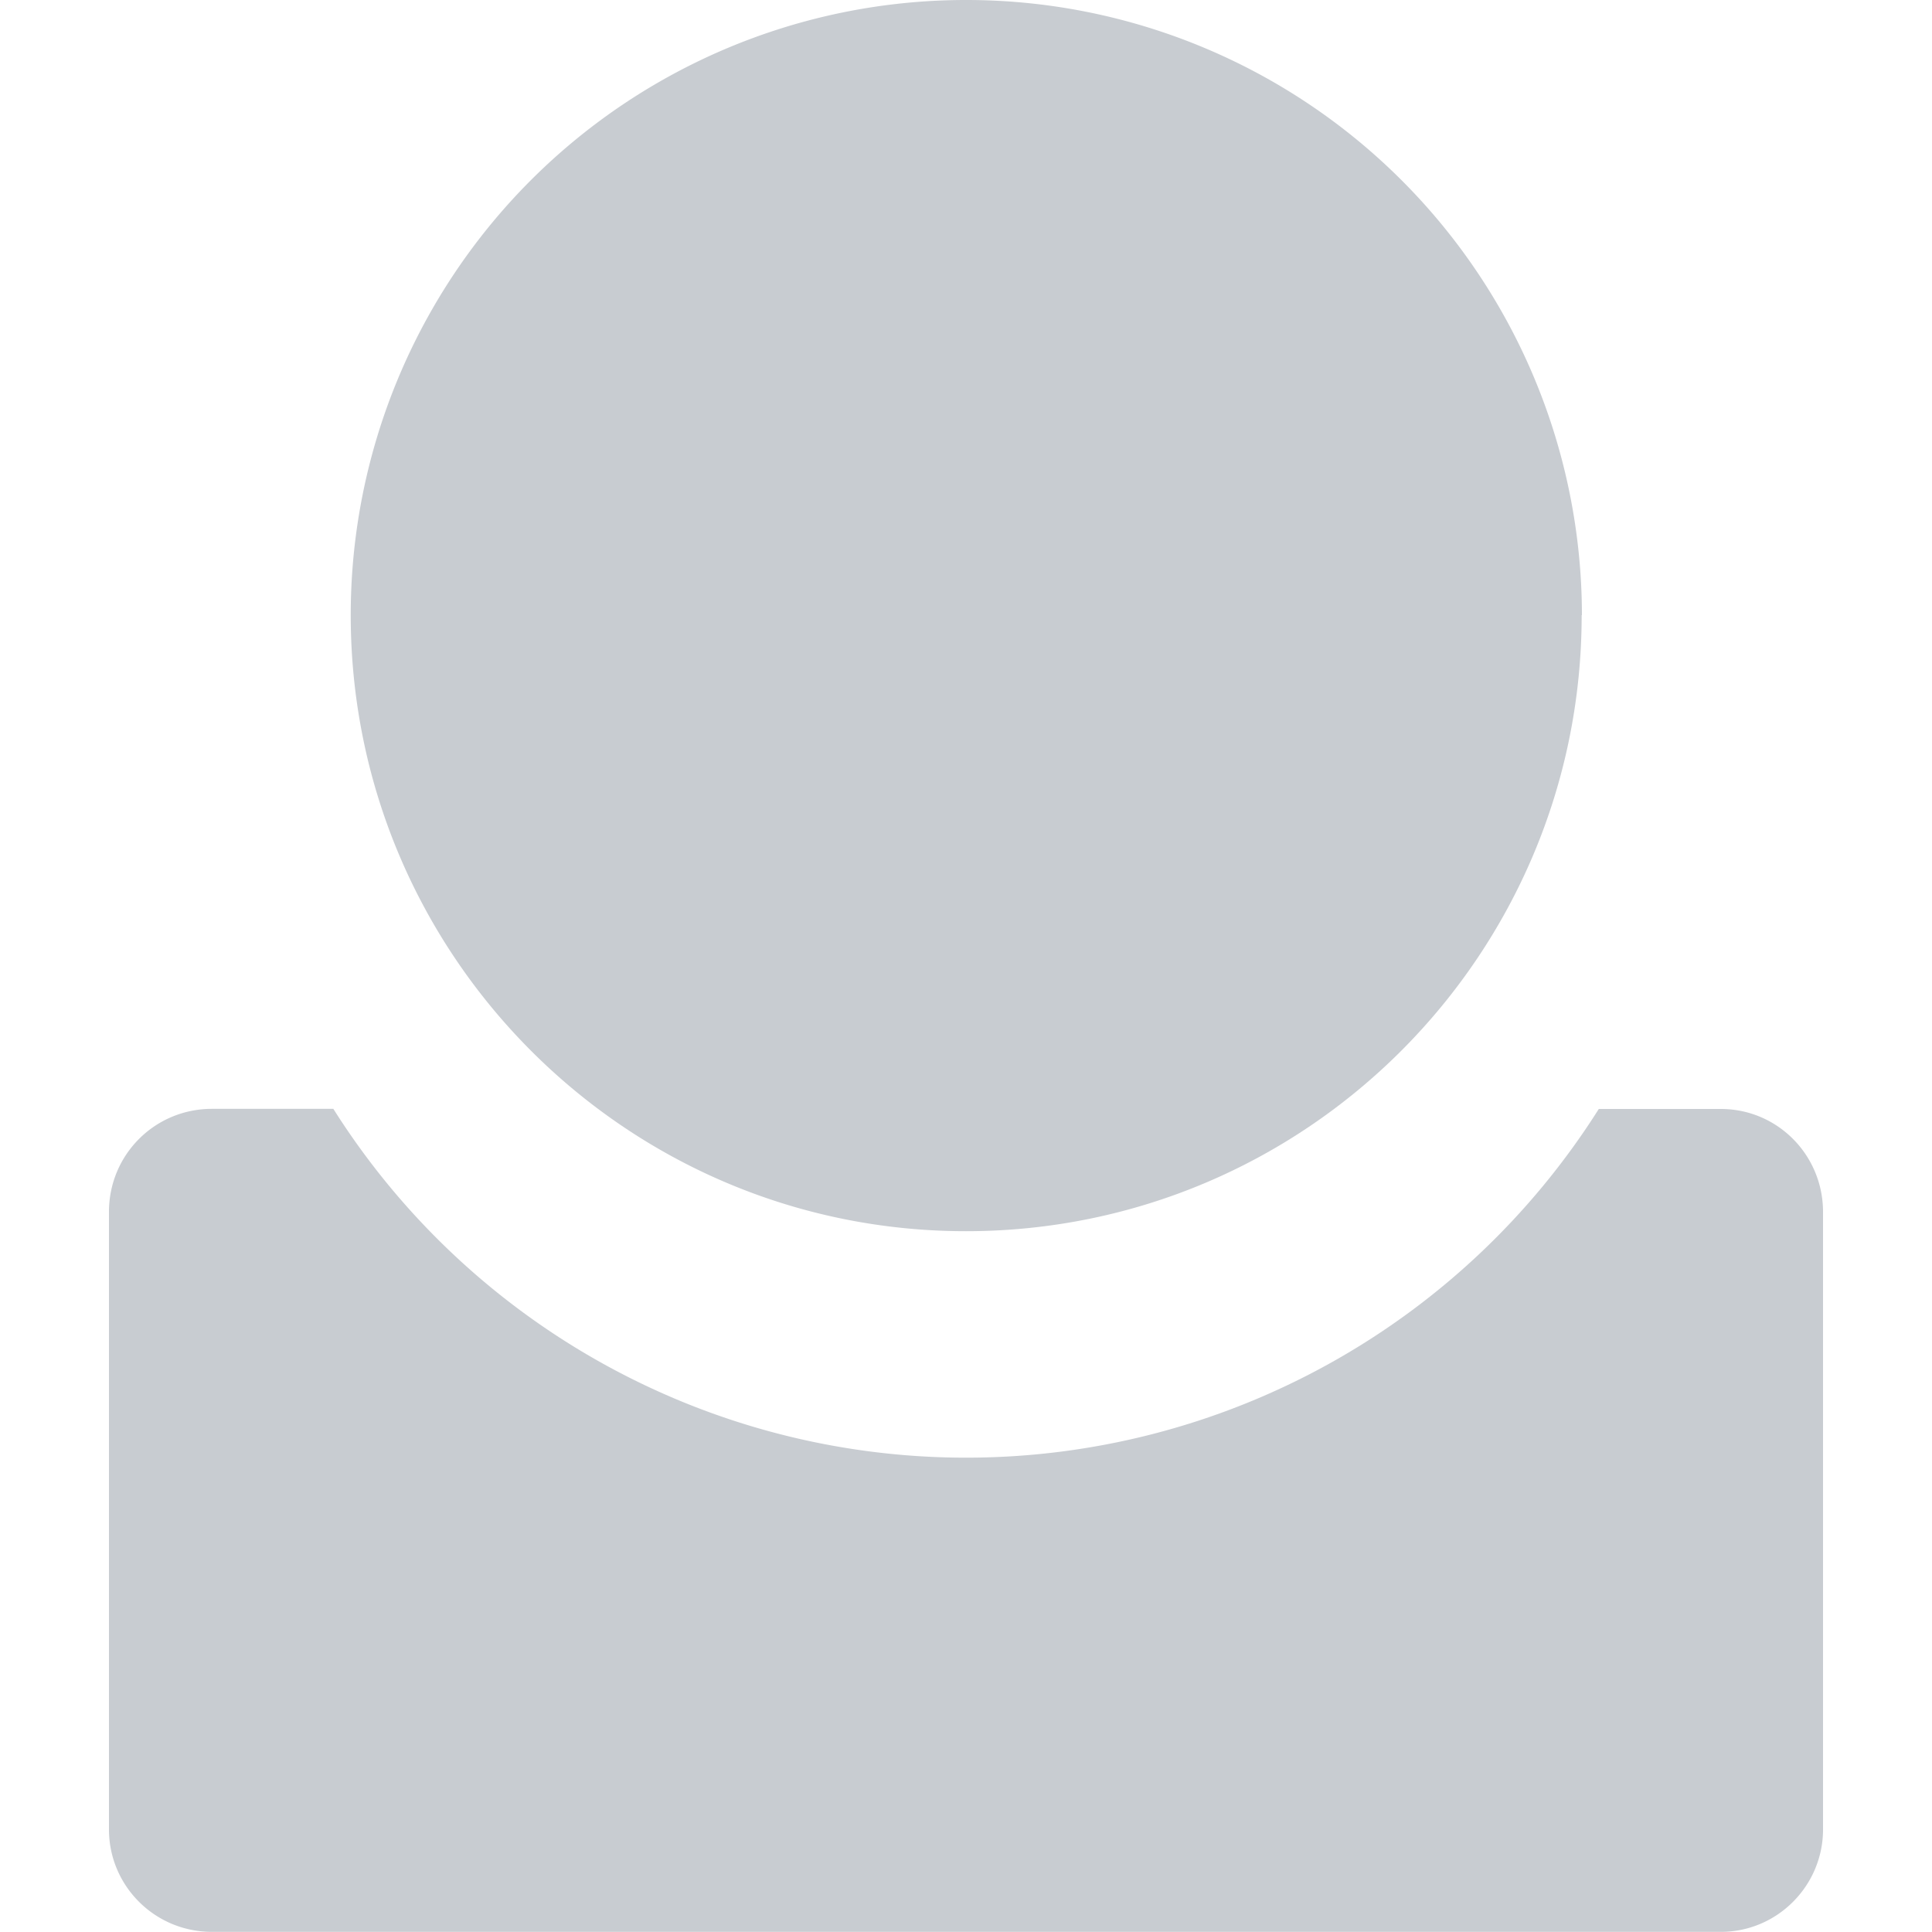
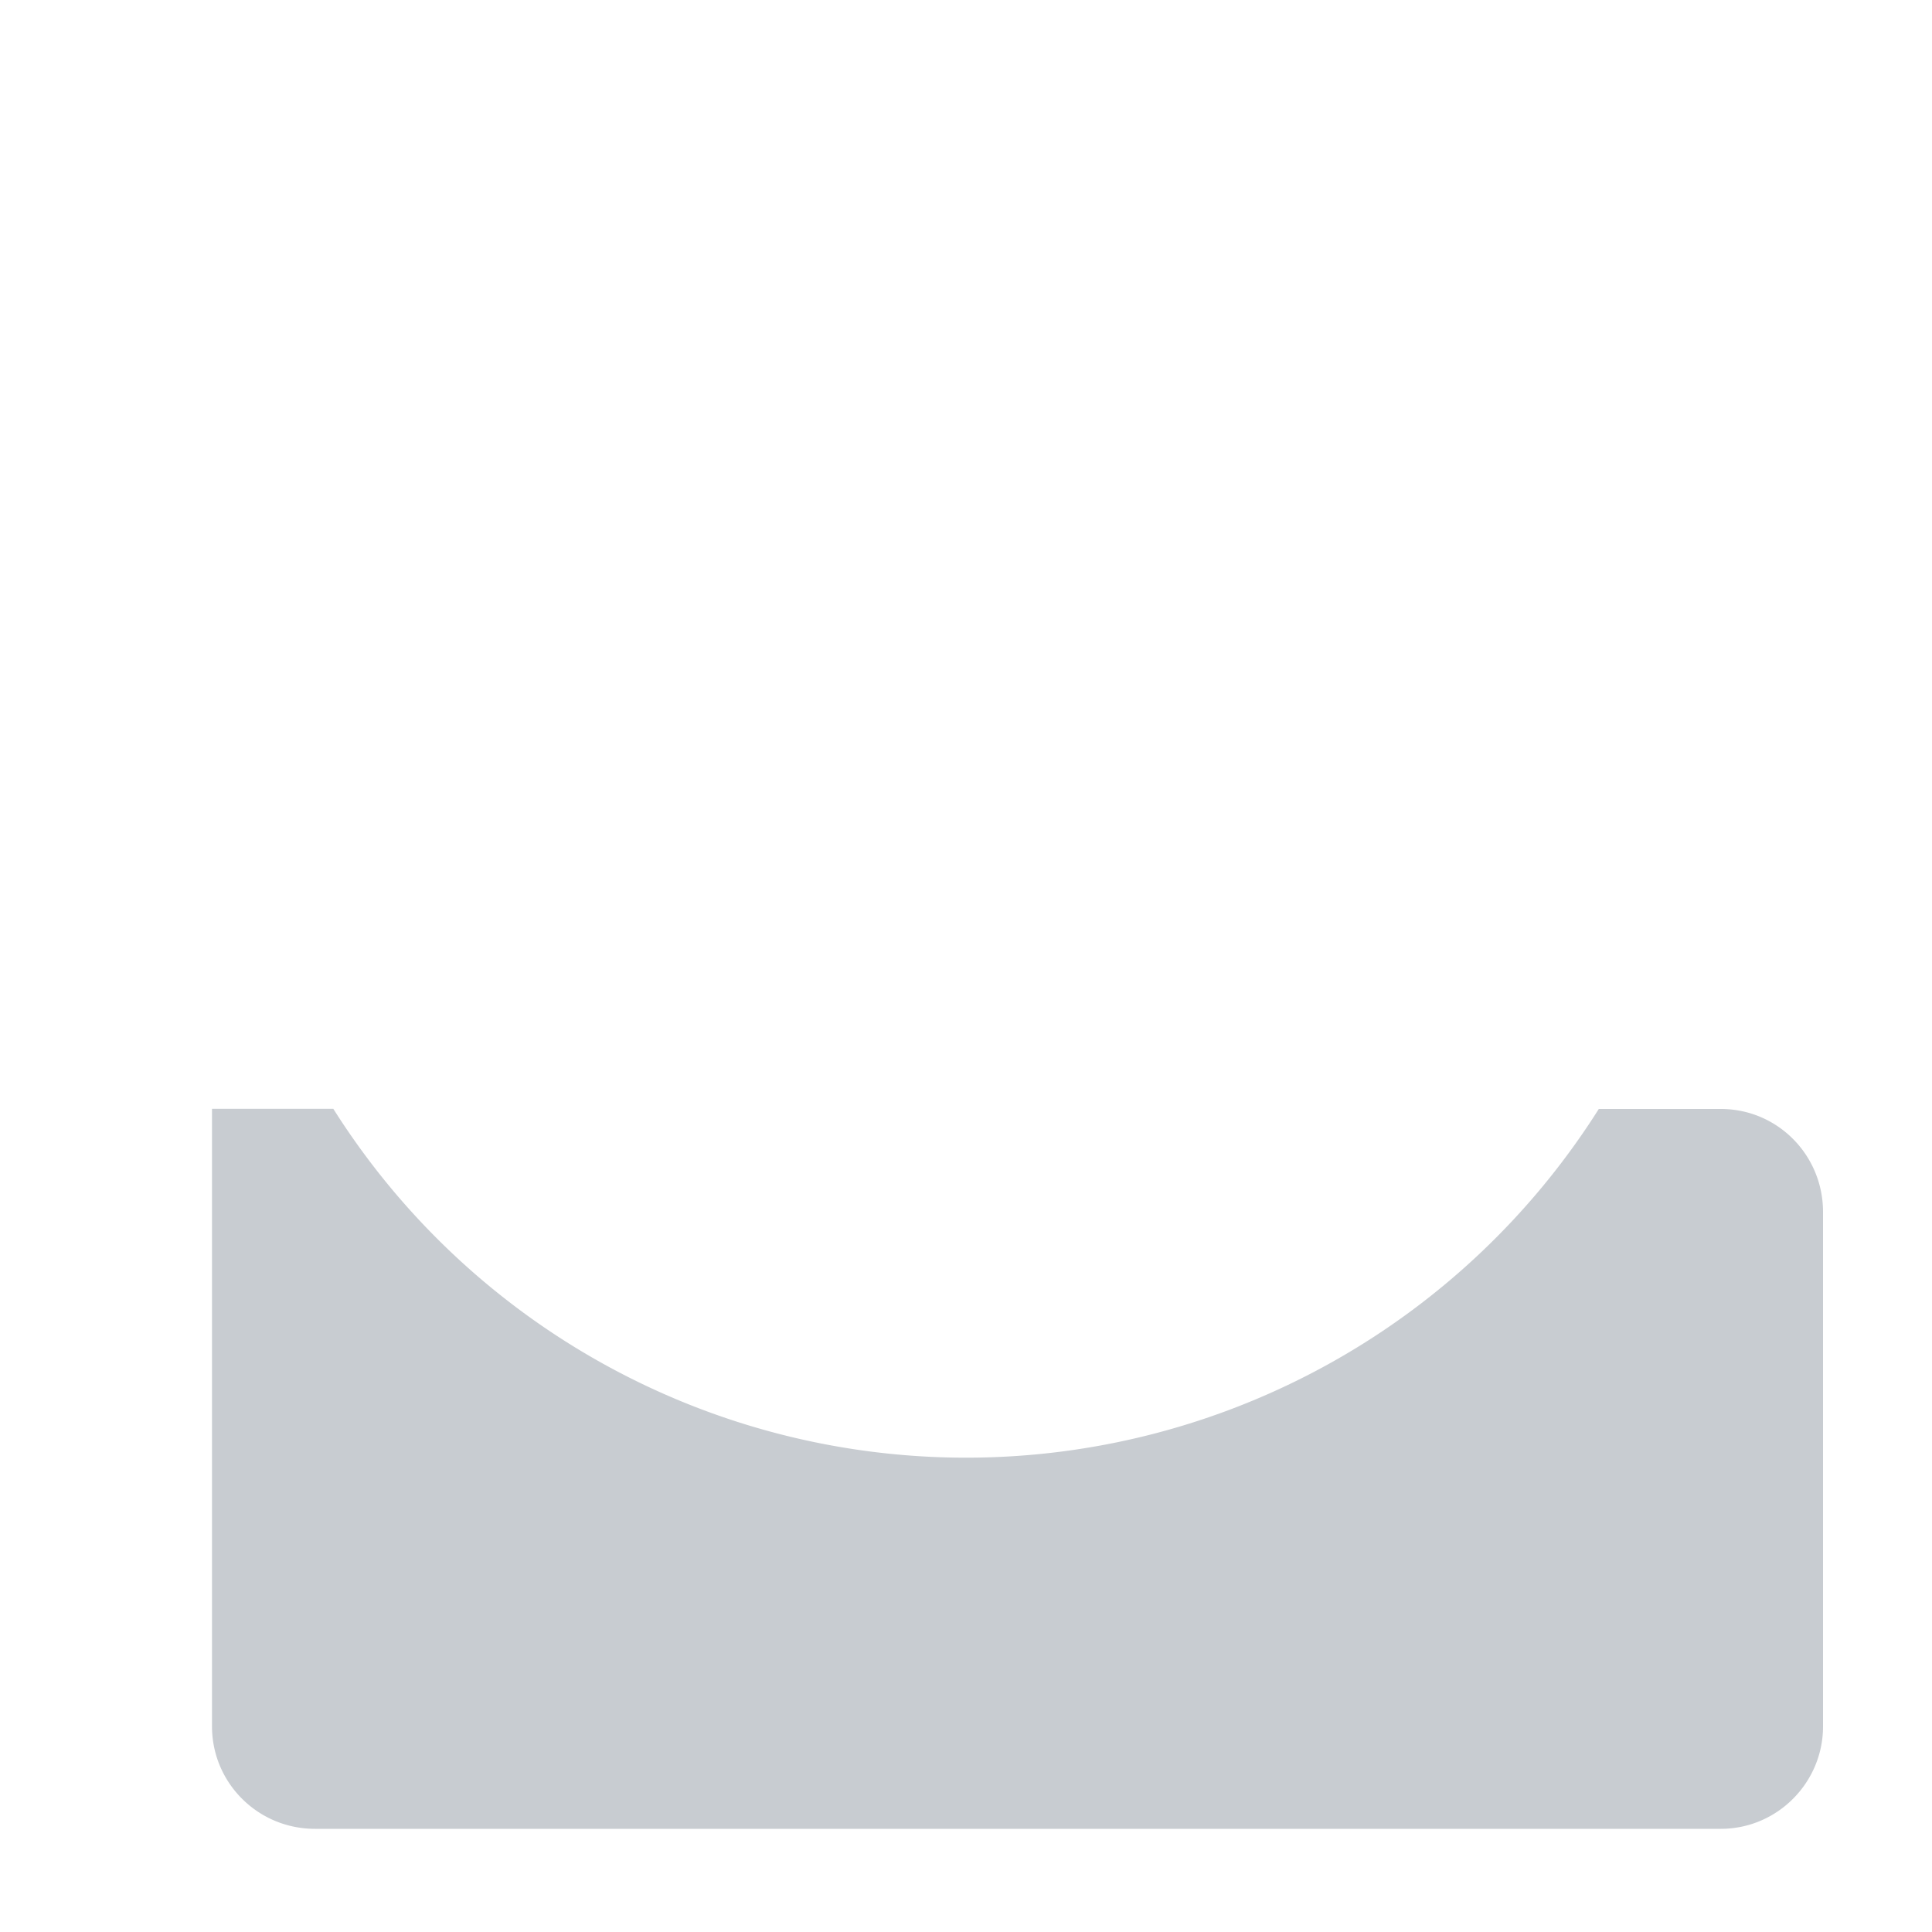
<svg xmlns="http://www.w3.org/2000/svg" width="15" height="15" viewBox="0 0 15 15">
  <g fill="#c8ccd1">
-     <path d="M12.28 4.776c0 2.64-2.14 4.783-4.78 4.783S2.723 7.414 2.723 4.775A4.776 4.776 0 0 1 7.502 0a4.779 4.779 0 0 1 4.78 4.776z" />
-     <path d="M13.36 8.61h-.947a5.81 5.81 0 0 1-9.825-.001h-.942c-.445 0-.8.357-.8.8v4.795c0 .436.354.795.8.795H13.36c.44 0 .794-.36.794-.795V9.41c0-.442-.353-.8-.794-.8z" />
+     <path d="M13.36 8.61h-.947a5.81 5.81 0 0 1-9.825-.001h-.942v4.795c0 .436.354.795.8.795H13.36c.44 0 .794-.36.794-.795V9.41c0-.442-.353-.8-.794-.8z" />
  </g>
</svg>